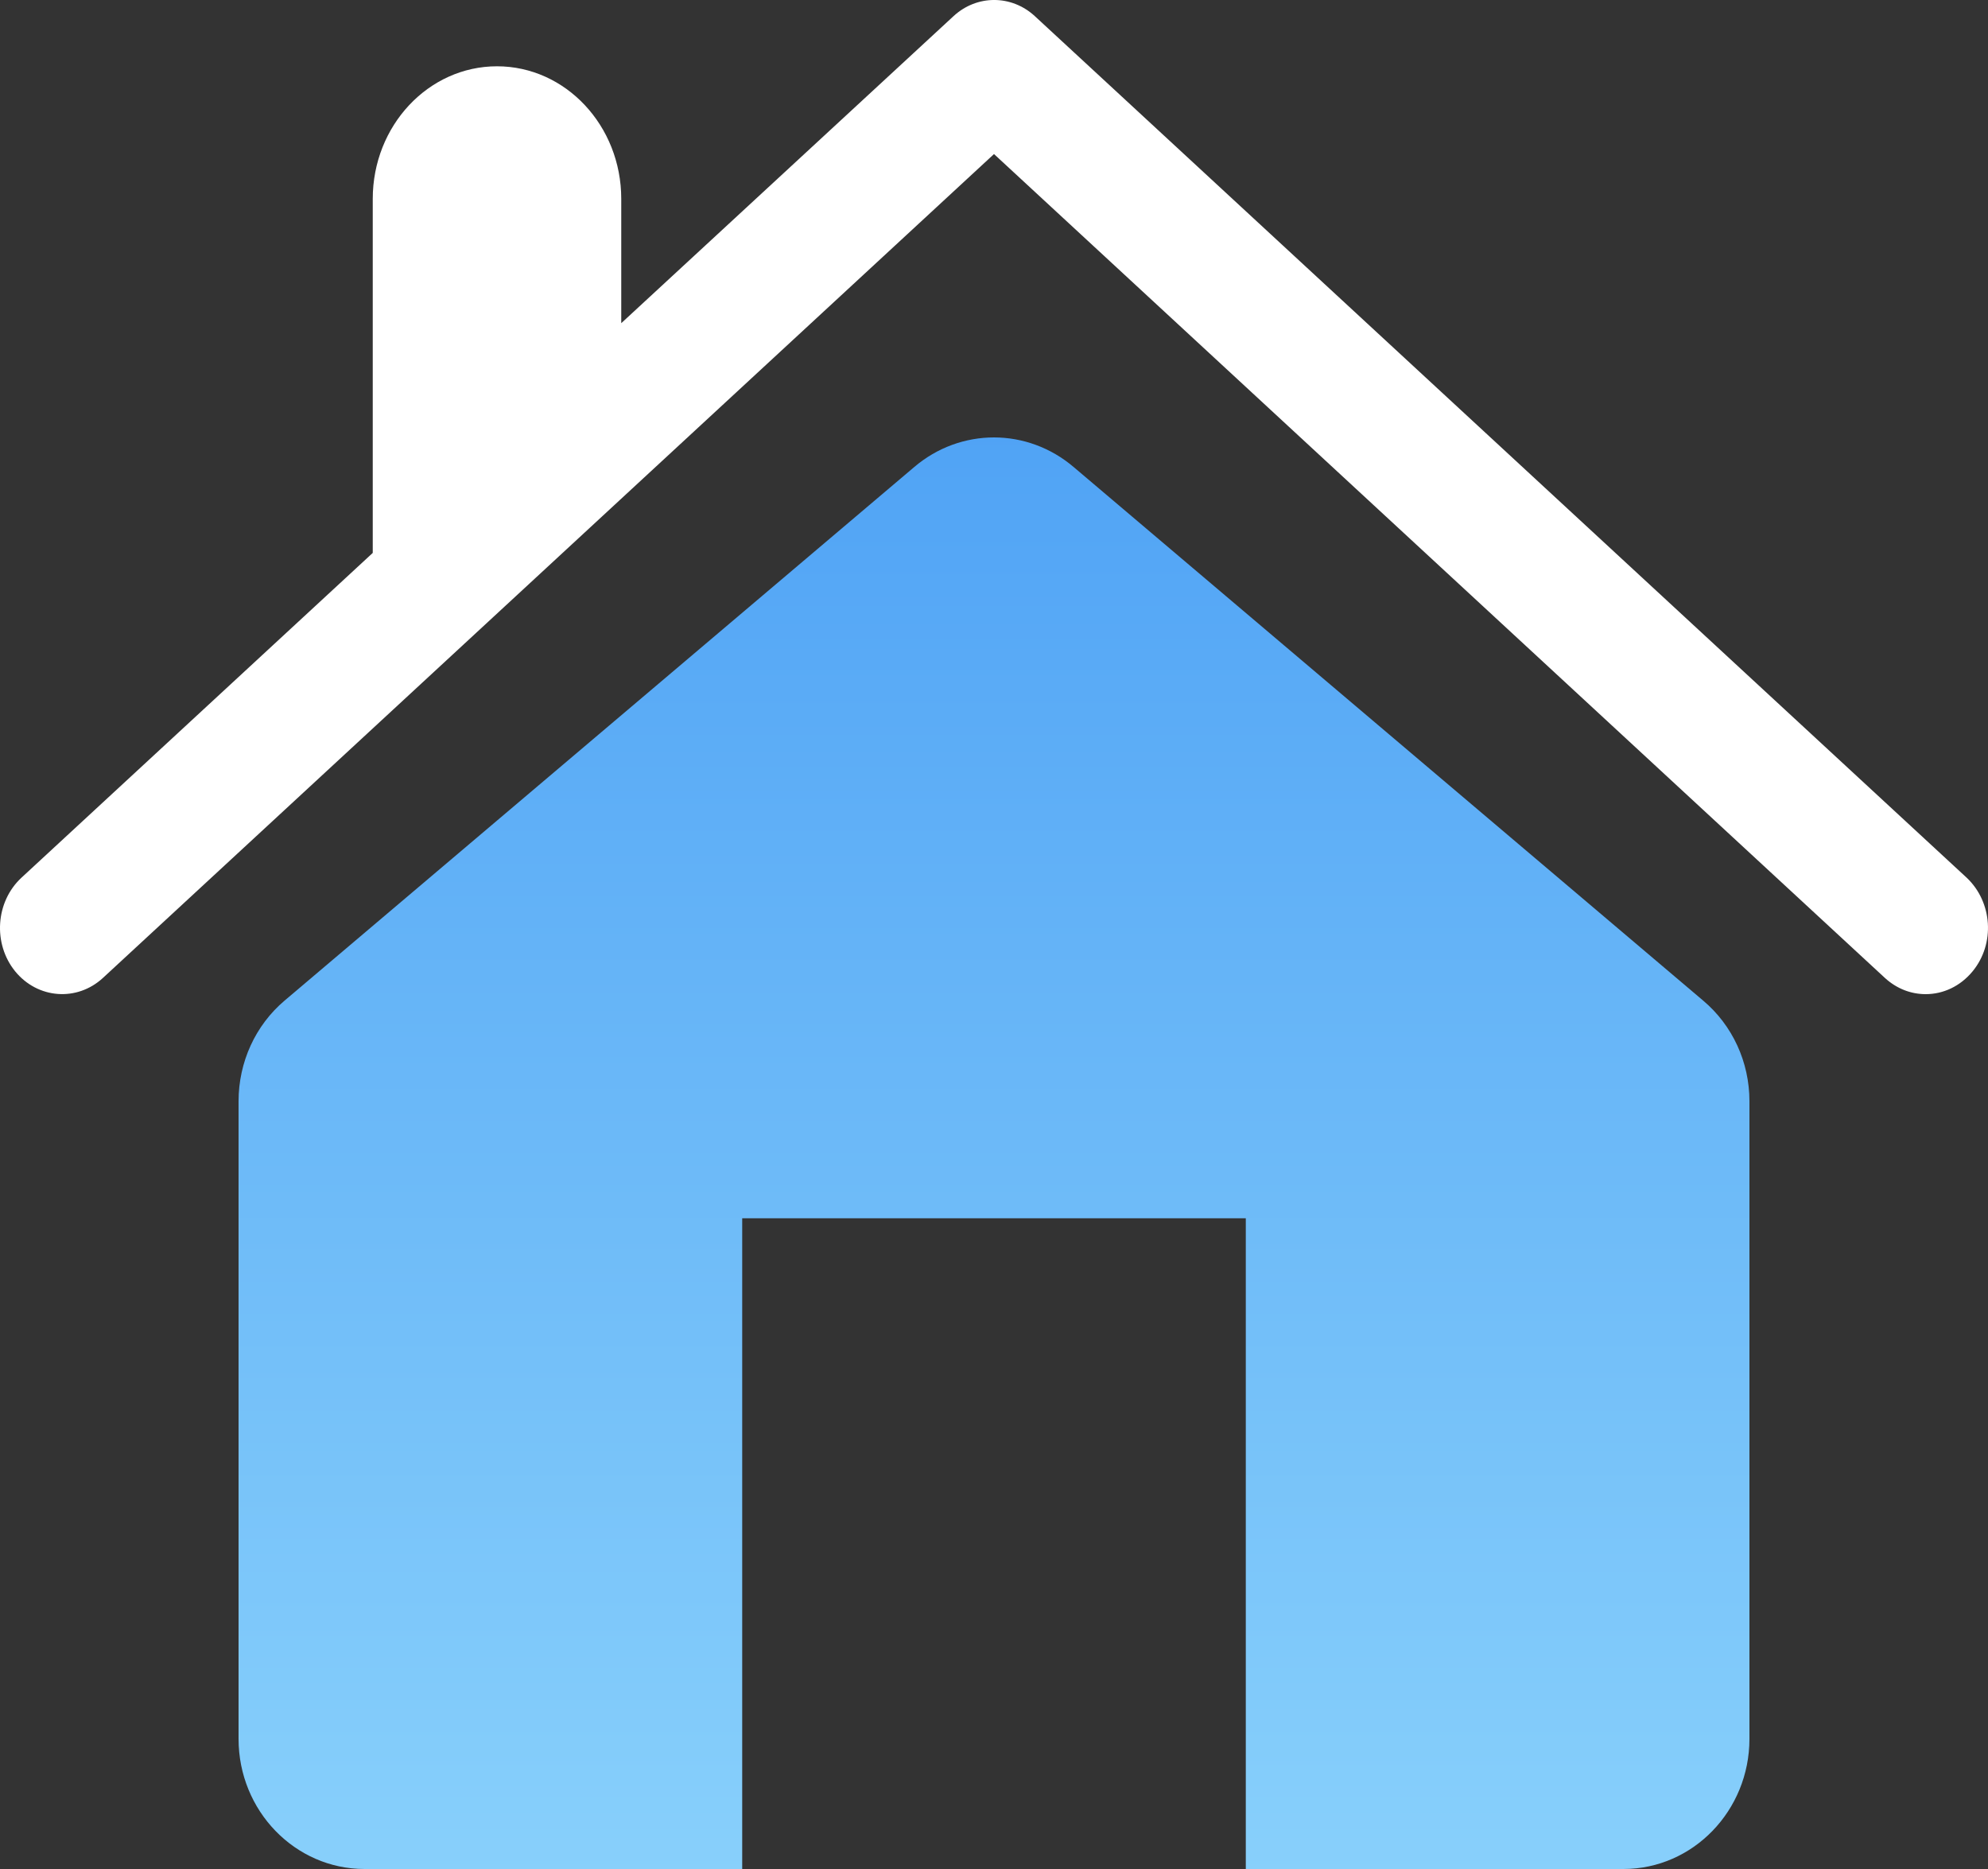
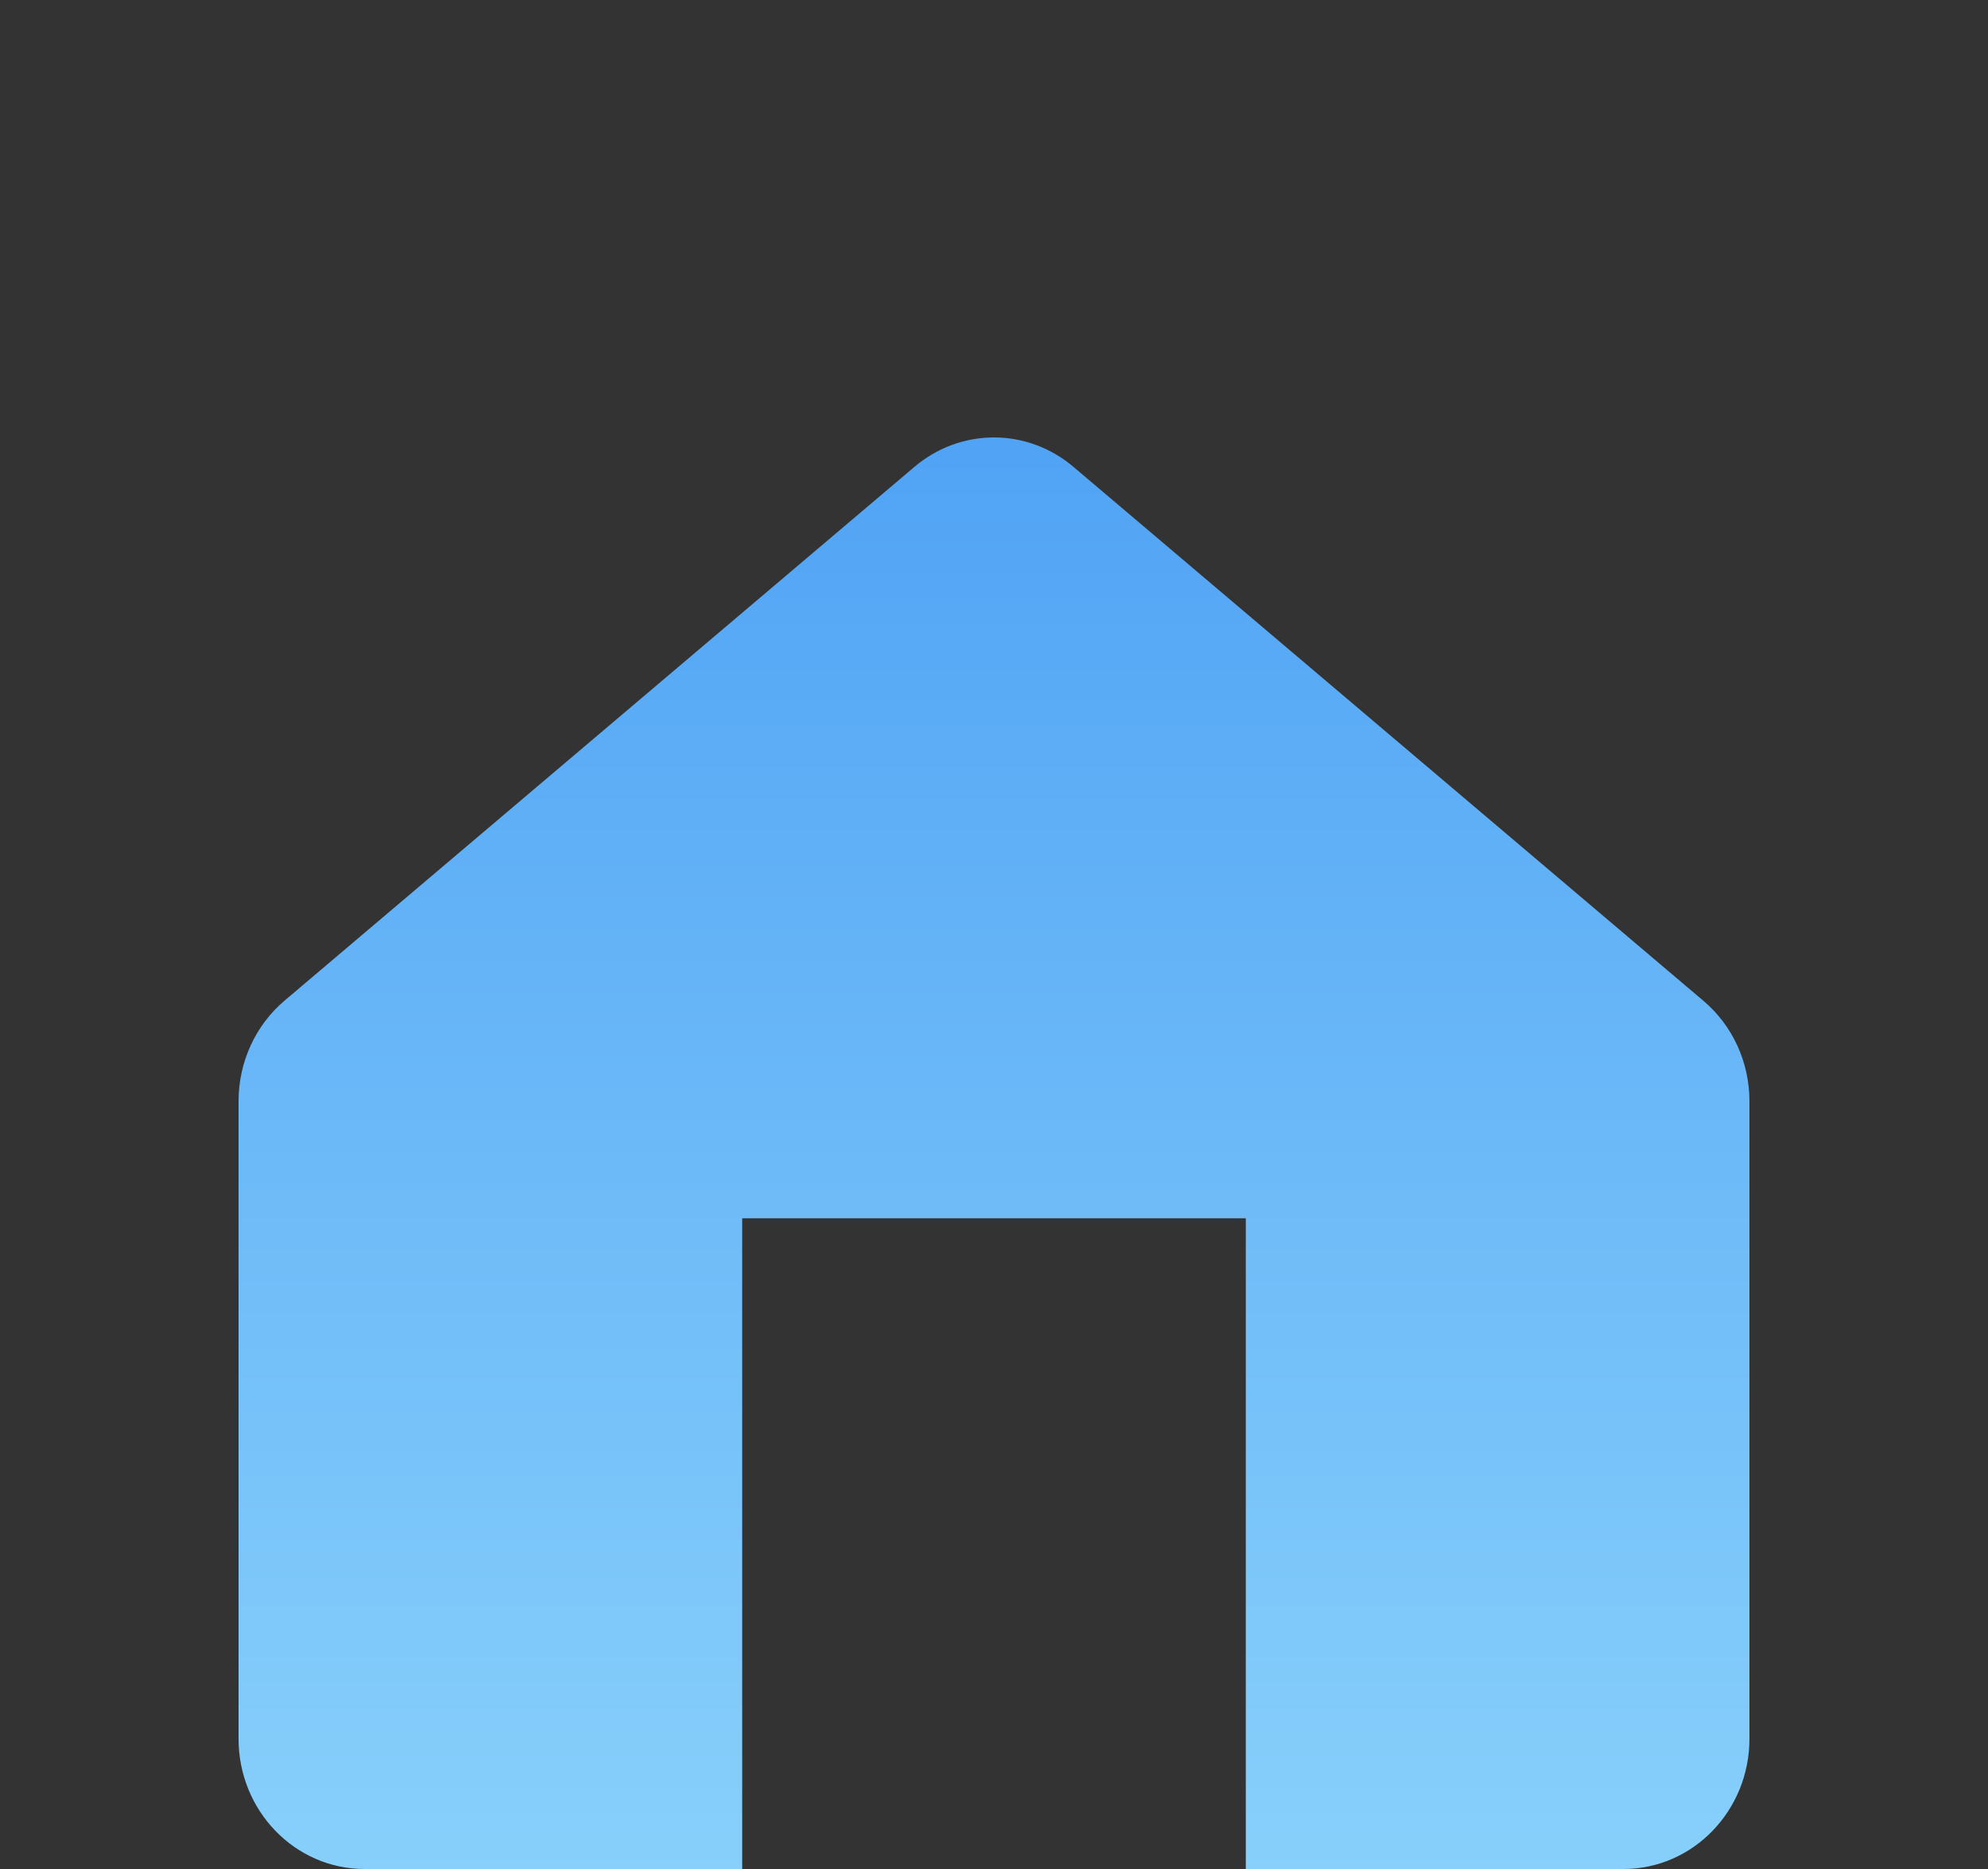
<svg xmlns="http://www.w3.org/2000/svg" width="50px" height="47px" viewBox="0 0 50 47" version="1.1">
  <rect x="0" y="0" width="50" height="47" fill="#333333" stroke="none" />
  <title>home-interface</title>
  <desc>Created with Sketch.</desc>
  <defs>
    <linearGradient x1="50%" y1="100%" x2="50%" y2="3.061617e-15%" id="linearGradient-1">
      <stop stop-color="#88D0FB" offset="0%" />
      <stop stop-color="#50A3F5" offset="100%" />
    </linearGradient>
  </defs>
  <g id="Page-1" stroke="none" stroke-width="1" fill="none" fill-rule="evenodd">
    <g id="Riservis_Desktop-HP" transform="translate(-535, -5046)" fill-rule="nonzero">
      <g id="Referencie" transform="translate(0, 4357)">
        <g id="Group-10" transform="translate(130, 659)">
          <g id="Group-8" transform="translate(320, 0)">
            <g id="Group-18" transform="translate(41, 30)">
              <g id="fan-propellers" transform="translate(44, 0)">
                <g id="home-interface">
-                   <path d="M49.465,22.073 L26.028,0.407 C25.44,-0.136 24.568,-0.136 23.981,0.407 L15.625,8.127 L15.625,5.001 C15.625,3.161 14.225,1.667 12.5,1.667 C10.775,1.667 9.375,3.161 9.375,5.001 L9.375,13.904 L0.538,22.073 C-0.112,22.677 -0.184,23.73 0.382,24.427 C0.95,25.12 1.935,25.193 2.588,24.593 L25,3.874 L47.408,24.593 C47.708,24.867 48.068,25 48.433,25 C48.874,25 49.302,24.803 49.612,24.427 C50.186,23.73 50.111,22.683 49.465,22.073 Z" id="Path" fill="#FFFFFF" />
                  <path d="M27.005,11.746 C26.425,11.252 25.713,11 25,11 C24.287,11 23.575,11.249 22.992,11.746 L7.159,25.161 C6.424,25.783 6,26.709 6,27.694 L6,43.727 C6,45.534 7.419,47 9.167,47 L18.667,47 L18.667,30.636 L31.333,30.636 L31.333,47 L40.833,47 C42.578,47 44,45.534 44,43.727 L44,27.694 C44,26.706 43.572,25.783 42.838,25.164 L27.005,11.746 Z" id="Path" fill="url(#linearGradient-1)" />
                </g>
              </g>
            </g>
          </g>
        </g>
      </g>
    </g>
  </g>
</svg>